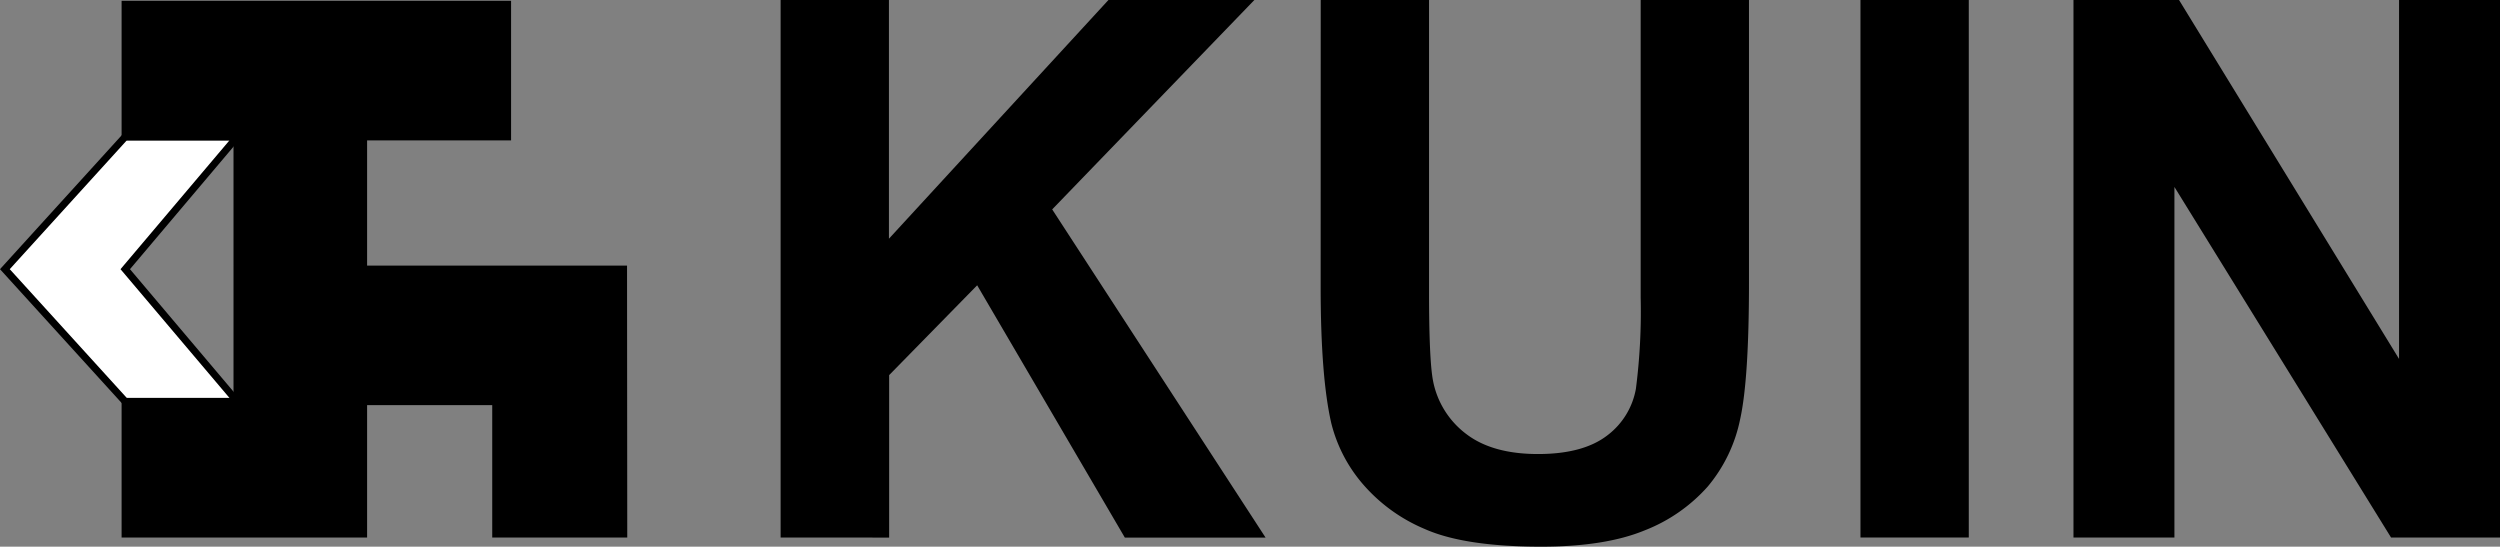
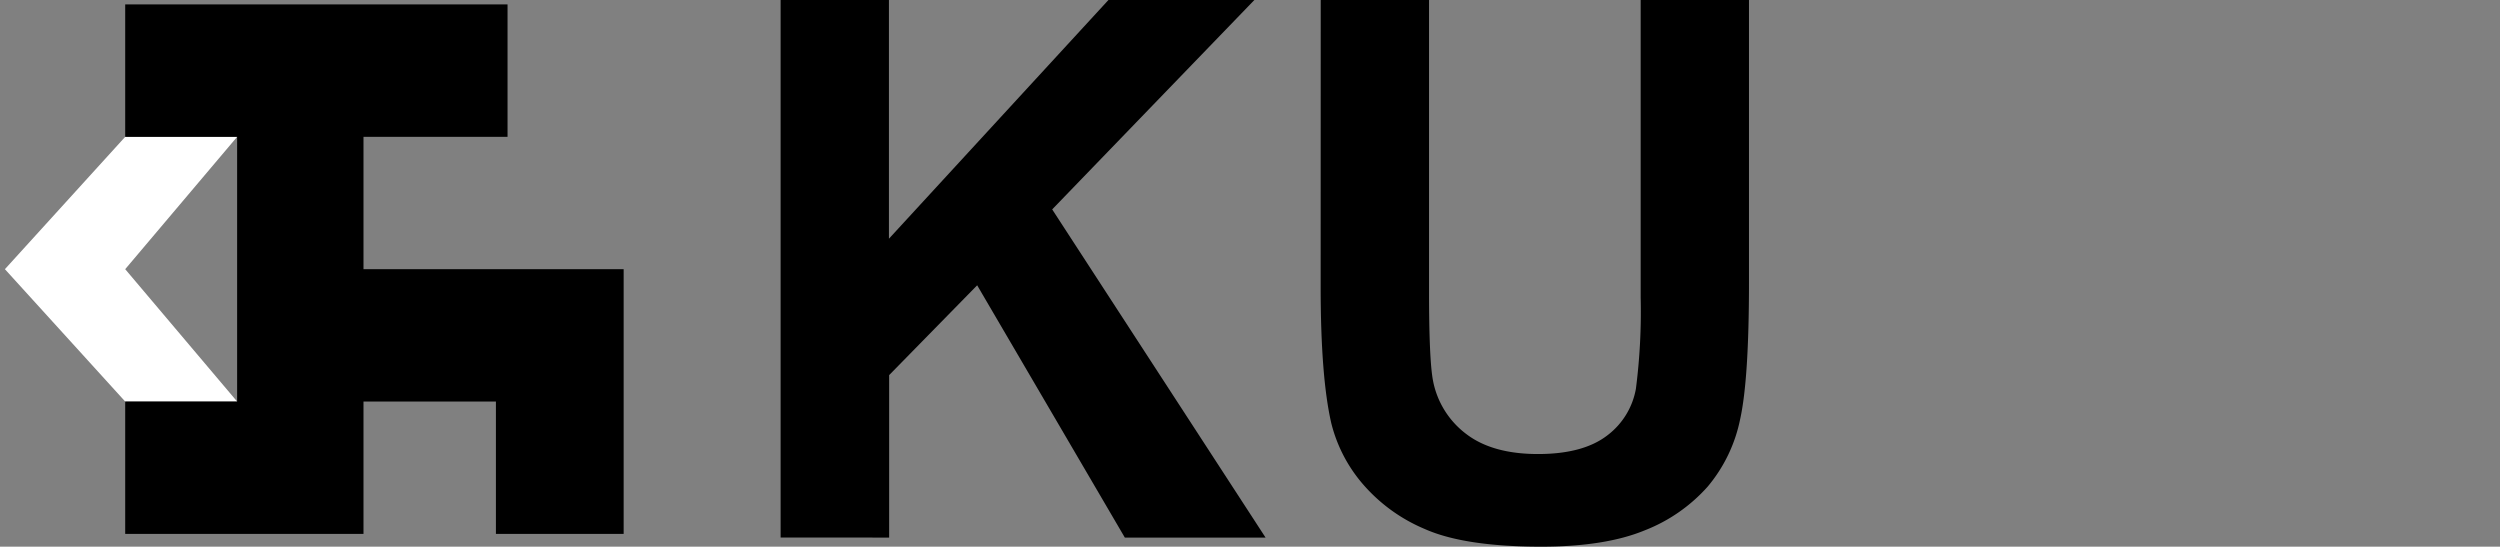
<svg xmlns="http://www.w3.org/2000/svg" id="Laag_1" data-name="Laag 1" viewBox="0 0 346.23 75.71">
  <rect x="0" y="0" width="346.23" height="75.71" fill="#808080" stroke="none" />
  <defs>
    <style>.cls-1{fill:#fff;}</style>
  </defs>
  <title>KUIN_bv</title>
  <path d="M109.33,75.11V.67h15V33.73L154.73.67h20.21l-28,29,29.55,45.45H157L136.55,40.18,124.36,52.62v22.5Z" transform="translate(-1.22 -0.67)" />
  <path d="M184.13.67h15V41q0,9.6.56,12.44a12.05,12.05,0,0,0,4.6,7.34q3.63,2.77,9.93,2.77t9.65-2.62a10.34,10.34,0,0,0,3.91-6.42,83.84,83.84,0,0,0,.66-12.64V.67h15v39.1q0,13.41-1.22,18.94a21,21,0,0,1-4.49,9.34A22.7,22.7,0,0,1,229,74.12q-5.48,2.26-14.32,2.26-10.66,0-16.17-2.46a23.12,23.12,0,0,1-8.71-6.4,20.5,20.5,0,0,1-4.21-8.25q-1.47-6.4-1.47-18.89Z" transform="translate(-1.22 -0.67)" />
-   <path d="M258.88,75.11V.67h15V75.11Z" transform="translate(-1.22 -0.67)" />
-   <path d="M288.38,75.11V.67H303l30.47,49.71V.67h14V75.11H332.36l-30-48.55V75.11Z" transform="translate(-1.22 -0.67)" />
  <polygon class="cls-1" points="17.34 18.95 0.68 37.28 17.34 55.61 32.84 55.61 17.34 37.28 32.84 18.95 17.34 18.95" />
-   <path d="M35.14,56.78H18.34L1.22,37.95,18.34,19.11h16.8L19.22,37.95Zm-16.36-1H33L17.91,37.95,33,20.11H18.78L2.57,37.95Z" transform="translate(-1.22 -0.67)" />
  <polygon points="50.34 37.28 50.34 18.95 70.29 18.95 70.29 0.61 17.34 0.61 17.34 18.95 32.84 18.95 32.84 37.28 32.84 46.45 32.84 55.61 17.34 55.61 17.34 73.94 50.34 73.94 50.34 55.61 68.68 55.61 68.68 73.94 86.37 73.94 86.37 55.61 86.37 46.45 86.37 37.28 50.34 37.28" />
-   <path d="M88.09,75.11H69.39V56.78H52.06V75.11h-34V55.78h15.5V20.11H18.06V.78H72V20.11H52.06V37.45h36Zm-17.7-1h16.7V38.45h-36V19.11H71V1.78H19.06V19.11h15.5V56.78H19.06V74.11h32V55.78H70.39Z" transform="translate(-1.22 -0.67)" />
</svg>